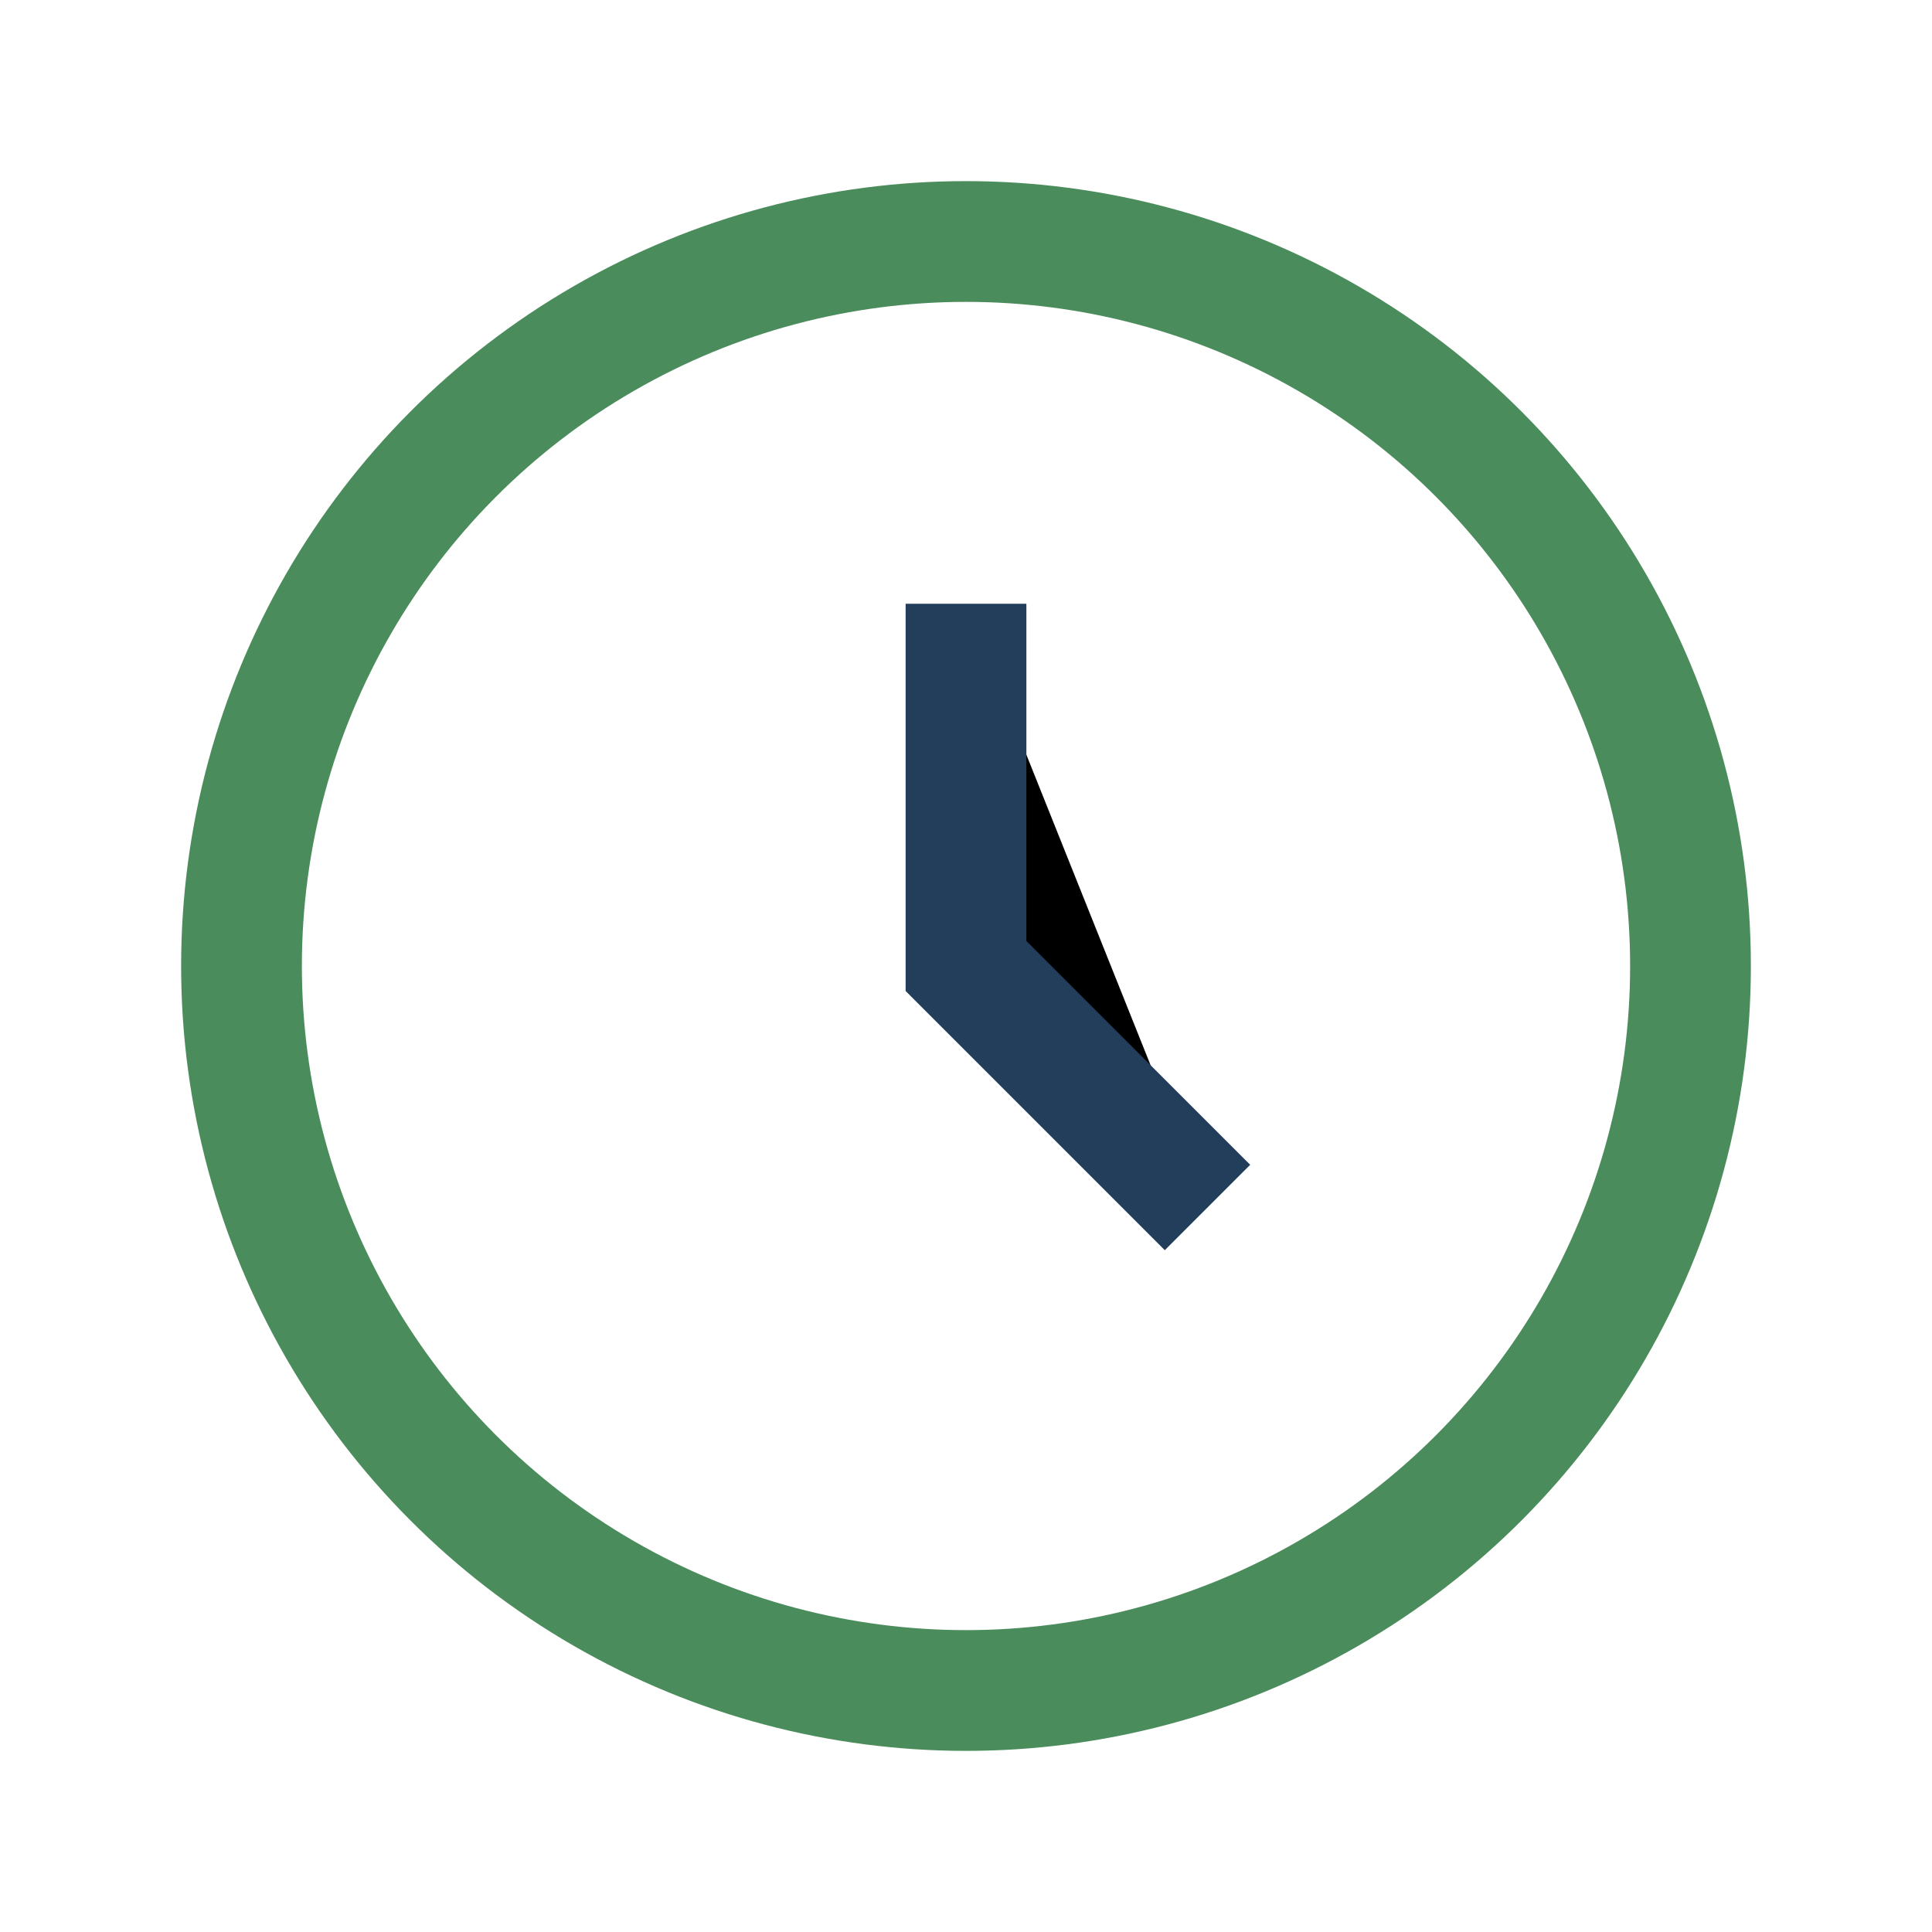
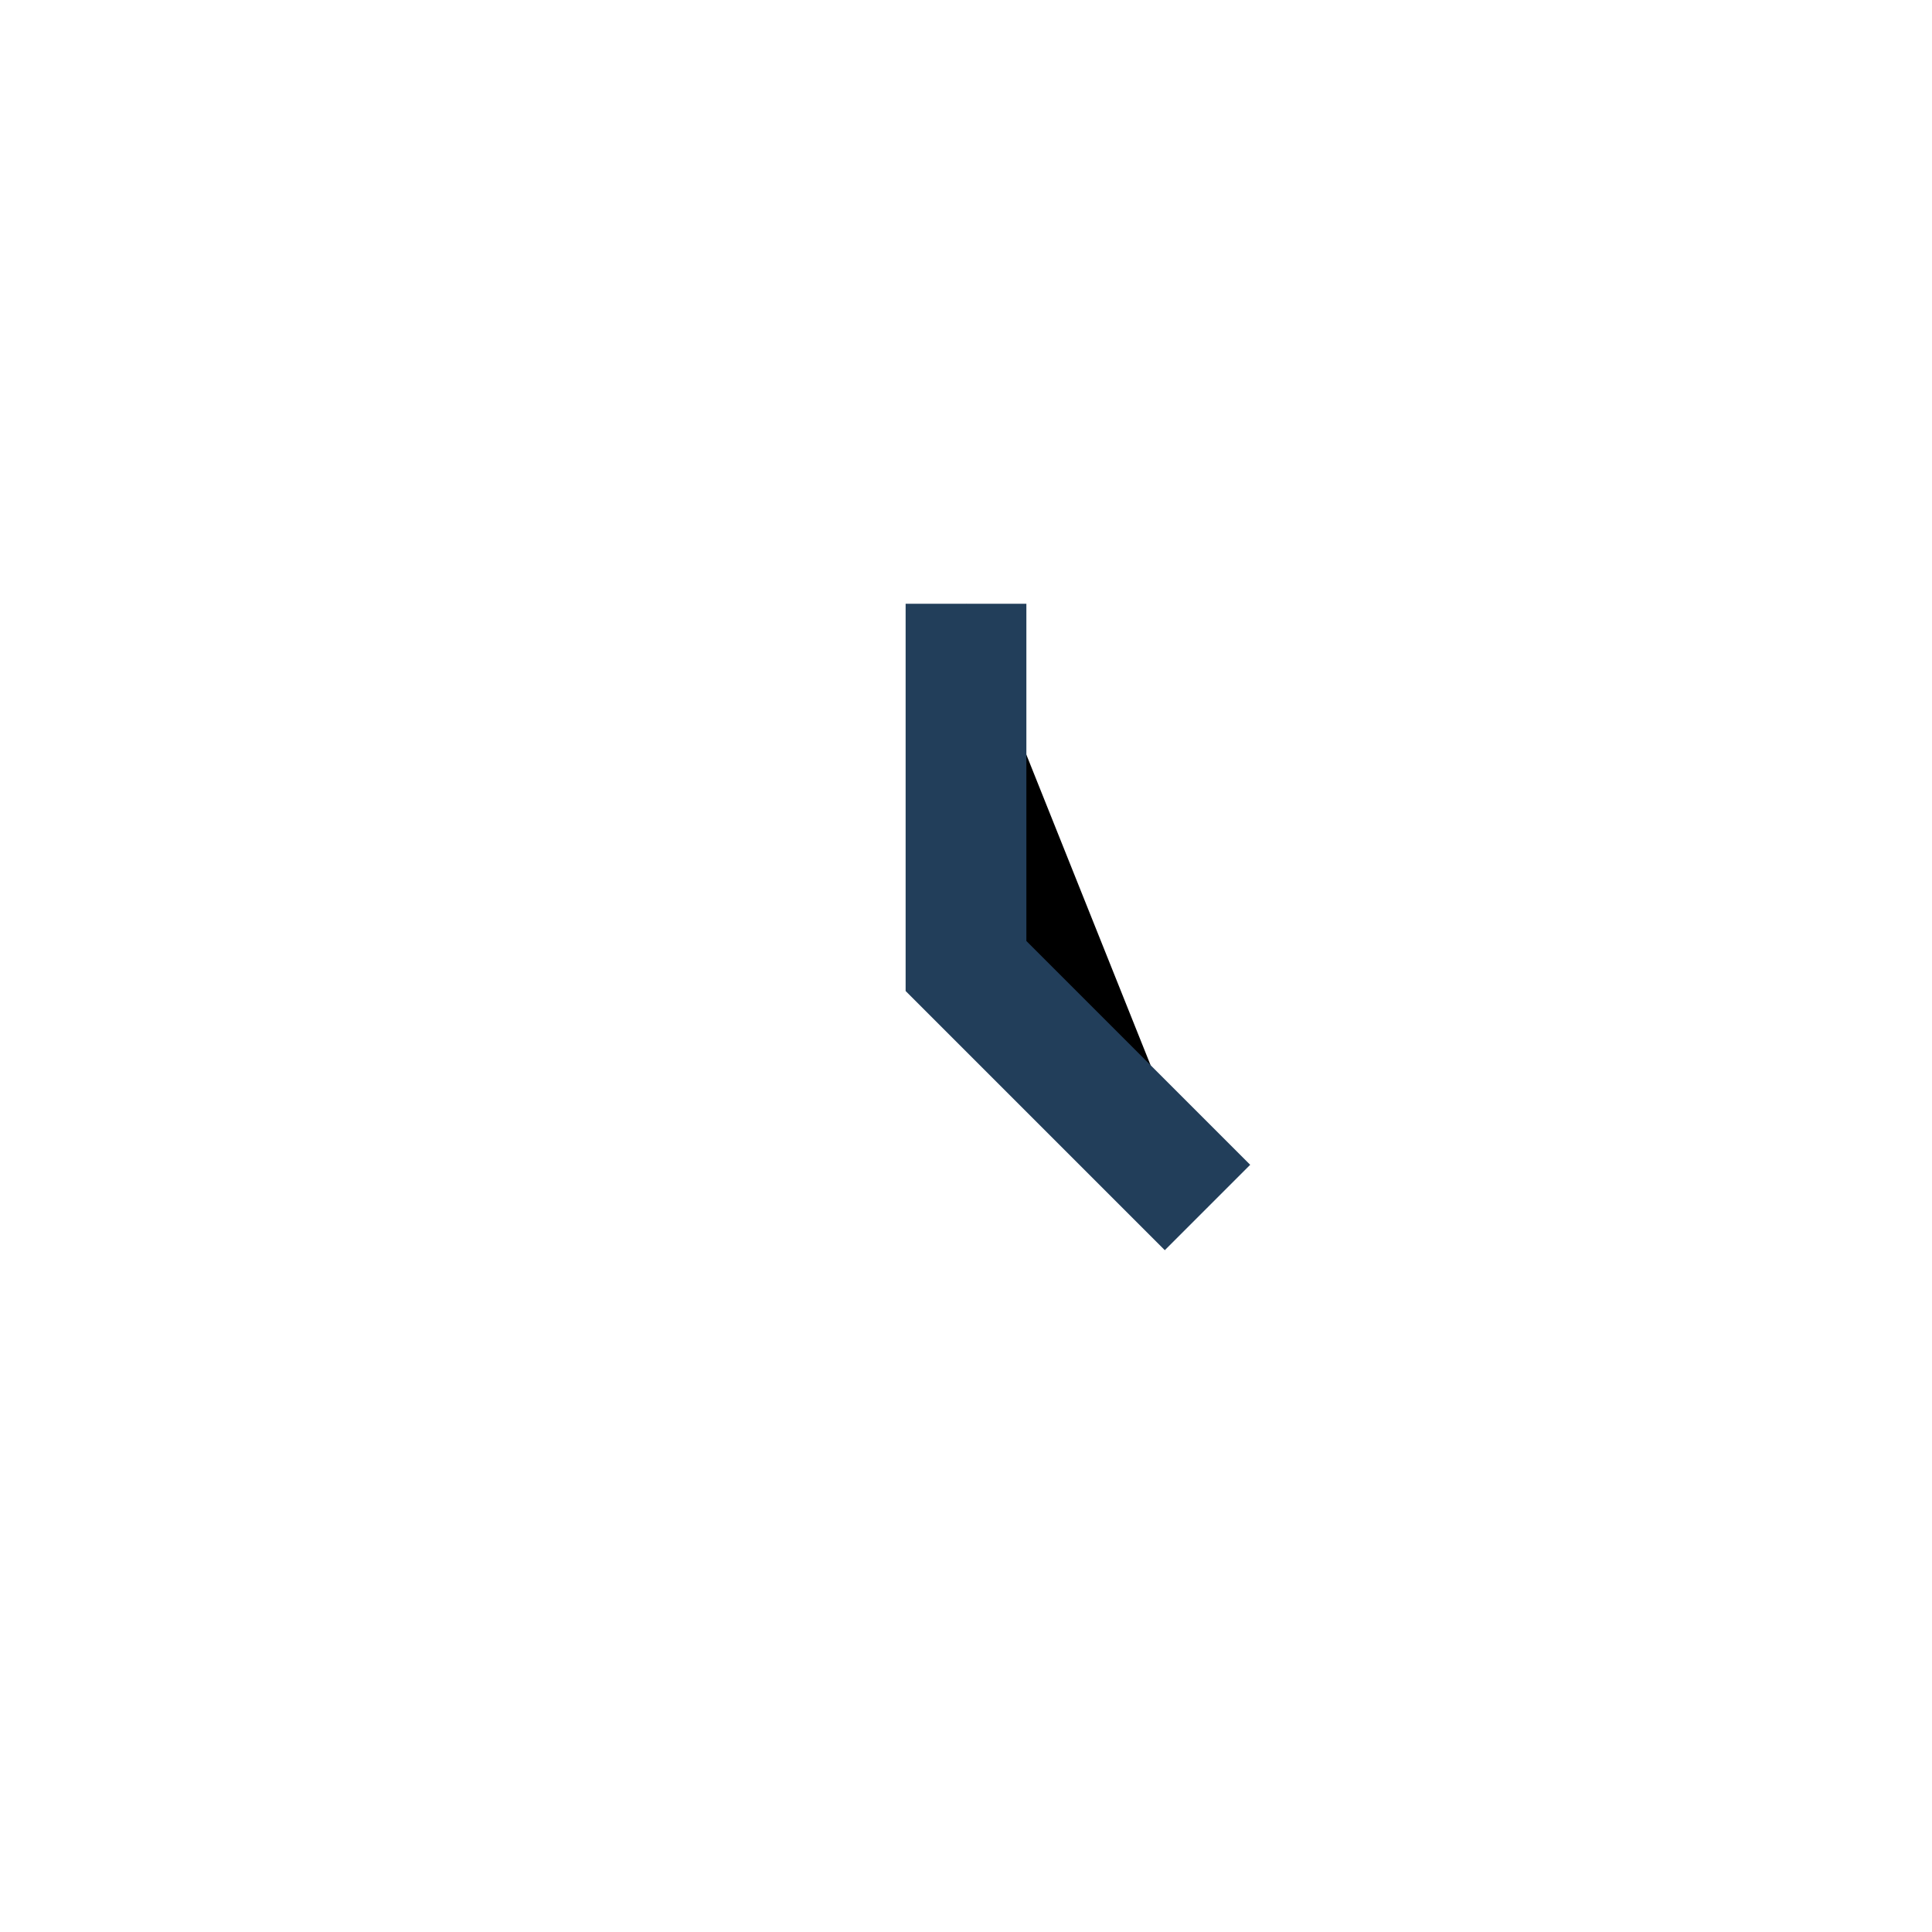
<svg xmlns="http://www.w3.org/2000/svg" width="32" height="32" viewBox="0 0 32 32">
-   <circle cx="16" cy="16" r="12" fill="none" stroke="#4A8C5B" stroke-width="2" />
  <path d="M16 10v6l4 4" stroke="#223E5A" stroke-width="2" />
</svg>